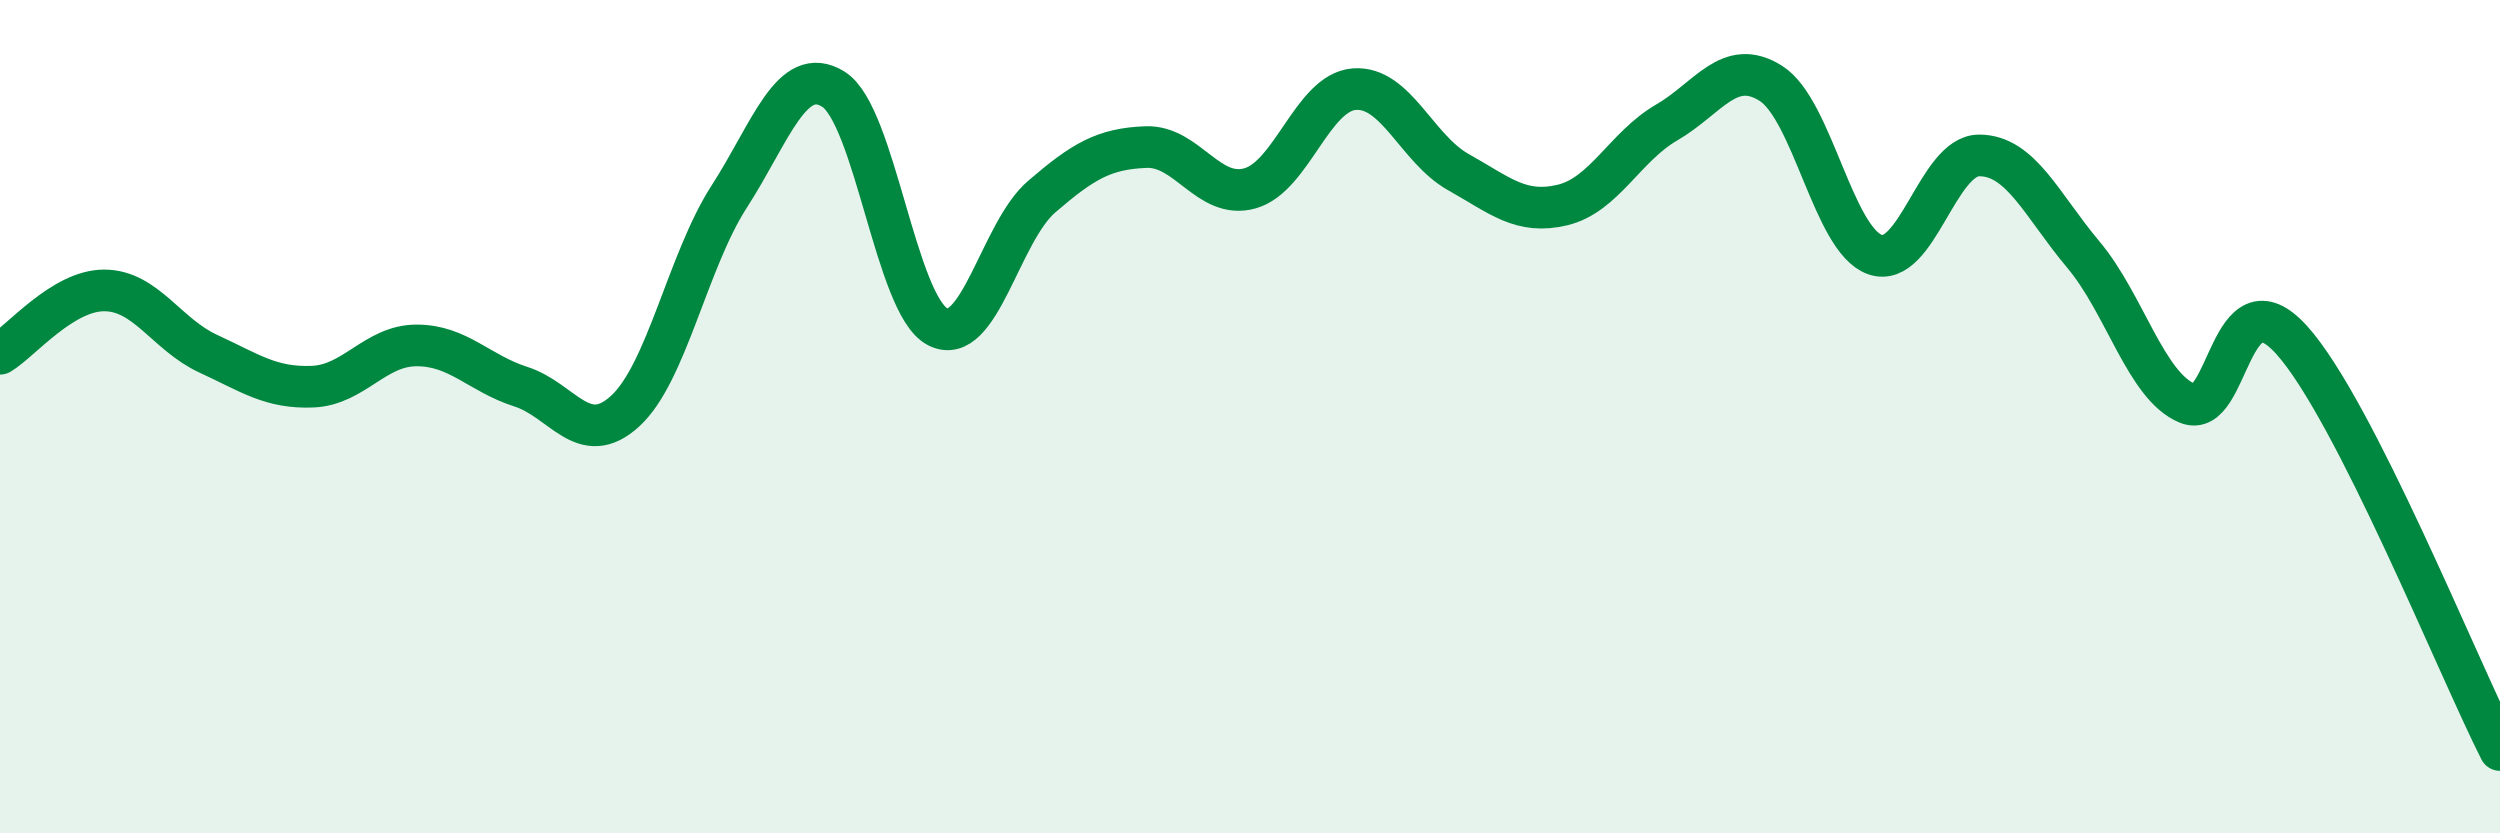
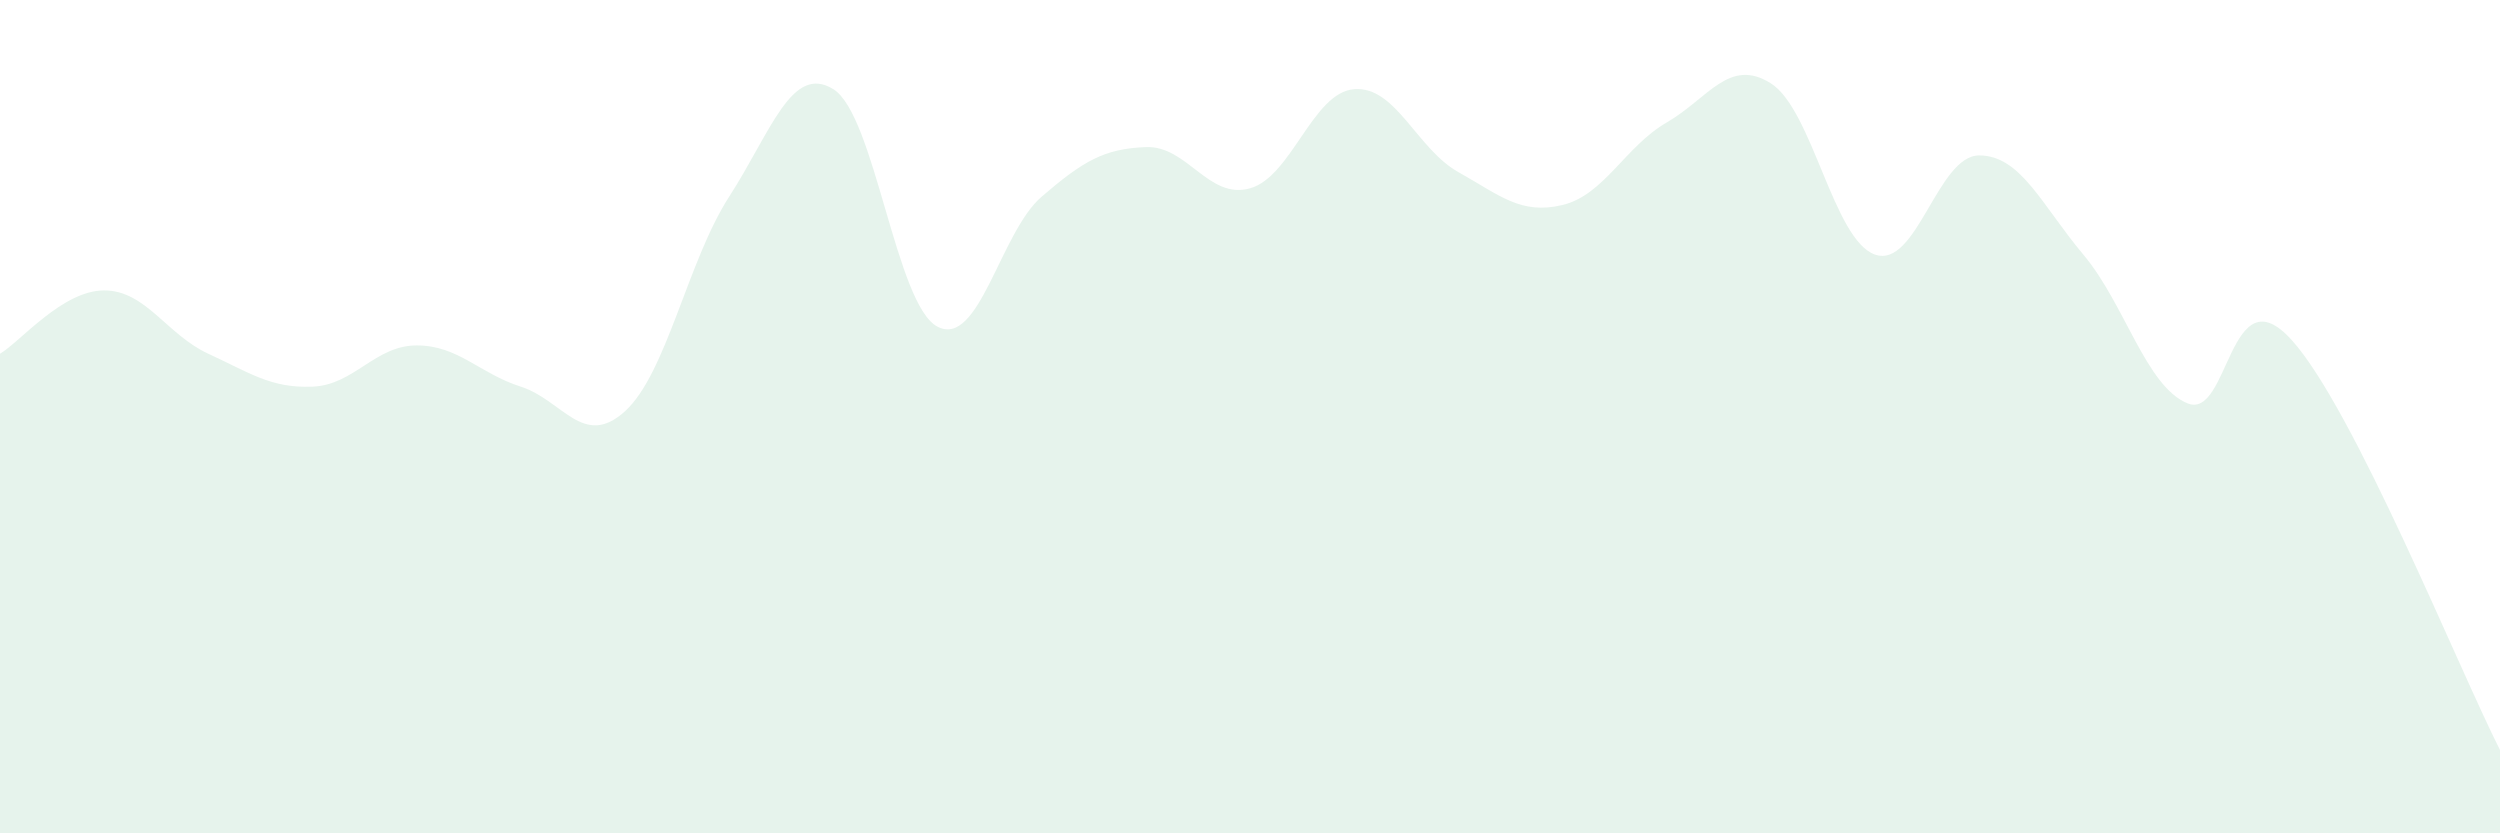
<svg xmlns="http://www.w3.org/2000/svg" width="60" height="20" viewBox="0 0 60 20">
  <path d="M 0,8.49 C 0.5,8.19 1.5,6.97 2.5,6.97 C 3.5,6.97 4,8.03 5,8.49 C 6,8.95 6.5,9.32 7.5,9.28 C 8.5,9.24 9,8.29 10,8.29 C 11,8.29 11.5,8.96 12.5,9.28 C 13.5,9.6 14,10.78 15,9.87 C 16,8.96 16.5,6.27 17.5,4.72 C 18.5,3.17 19,1.52 20,2.14 C 21,2.76 21.5,7.32 22.5,7.84 C 23.5,8.36 24,5.58 25,4.72 C 26,3.86 26.5,3.57 27.5,3.53 C 28.5,3.49 29,4.8 30,4.52 C 31,4.24 31.5,2.22 32.5,2.14 C 33.5,2.06 34,3.57 35,4.13 C 36,4.69 36.5,5.16 37.5,4.92 C 38.5,4.68 39,3.52 40,2.94 C 41,2.36 41.5,1.37 42.5,2 C 43.5,2.63 44,5.76 45,6.11 C 46,6.46 46.5,3.73 47.5,3.73 C 48.5,3.73 49,4.92 50,6.11 C 51,7.3 51.5,9.27 52.5,9.68 C 53.5,10.09 53.5,6.5 55,8.16 C 56.5,9.82 59,16.03 60,18L60 20L0 20Z" fill="#008740" opacity="0.1" stroke-linecap="round" stroke-linejoin="round" />
-   <path d="M 0,8.49 C 0.5,8.19 1.5,6.97 2.5,6.97 C 3.5,6.97 4,8.03 5,8.49 C 6,8.95 6.5,9.32 7.5,9.28 C 8.5,9.24 9,8.29 10,8.29 C 11,8.29 11.5,8.96 12.5,9.28 C 13.5,9.6 14,10.78 15,9.87 C 16,8.96 16.5,6.27 17.5,4.72 C 18.5,3.17 19,1.52 20,2.14 C 21,2.76 21.5,7.32 22.5,7.84 C 23.5,8.36 24,5.58 25,4.72 C 26,3.86 26.5,3.57 27.5,3.53 C 28.5,3.49 29,4.8 30,4.52 C 31,4.24 31.5,2.22 32.5,2.14 C 33.5,2.06 34,3.57 35,4.13 C 36,4.69 36.5,5.16 37.5,4.92 C 38.5,4.68 39,3.52 40,2.94 C 41,2.36 41.5,1.37 42.5,2 C 43.5,2.63 44,5.76 45,6.11 C 46,6.46 46.5,3.73 47.5,3.73 C 48.5,3.73 49,4.92 50,6.11 C 51,7.3 51.5,9.27 52.5,9.68 C 53.5,10.09 53.5,6.5 55,8.16 C 56.5,9.82 59,16.03 60,18" stroke="#008740" stroke-width="1" fill="none" stroke-linecap="round" stroke-linejoin="round" />
</svg>